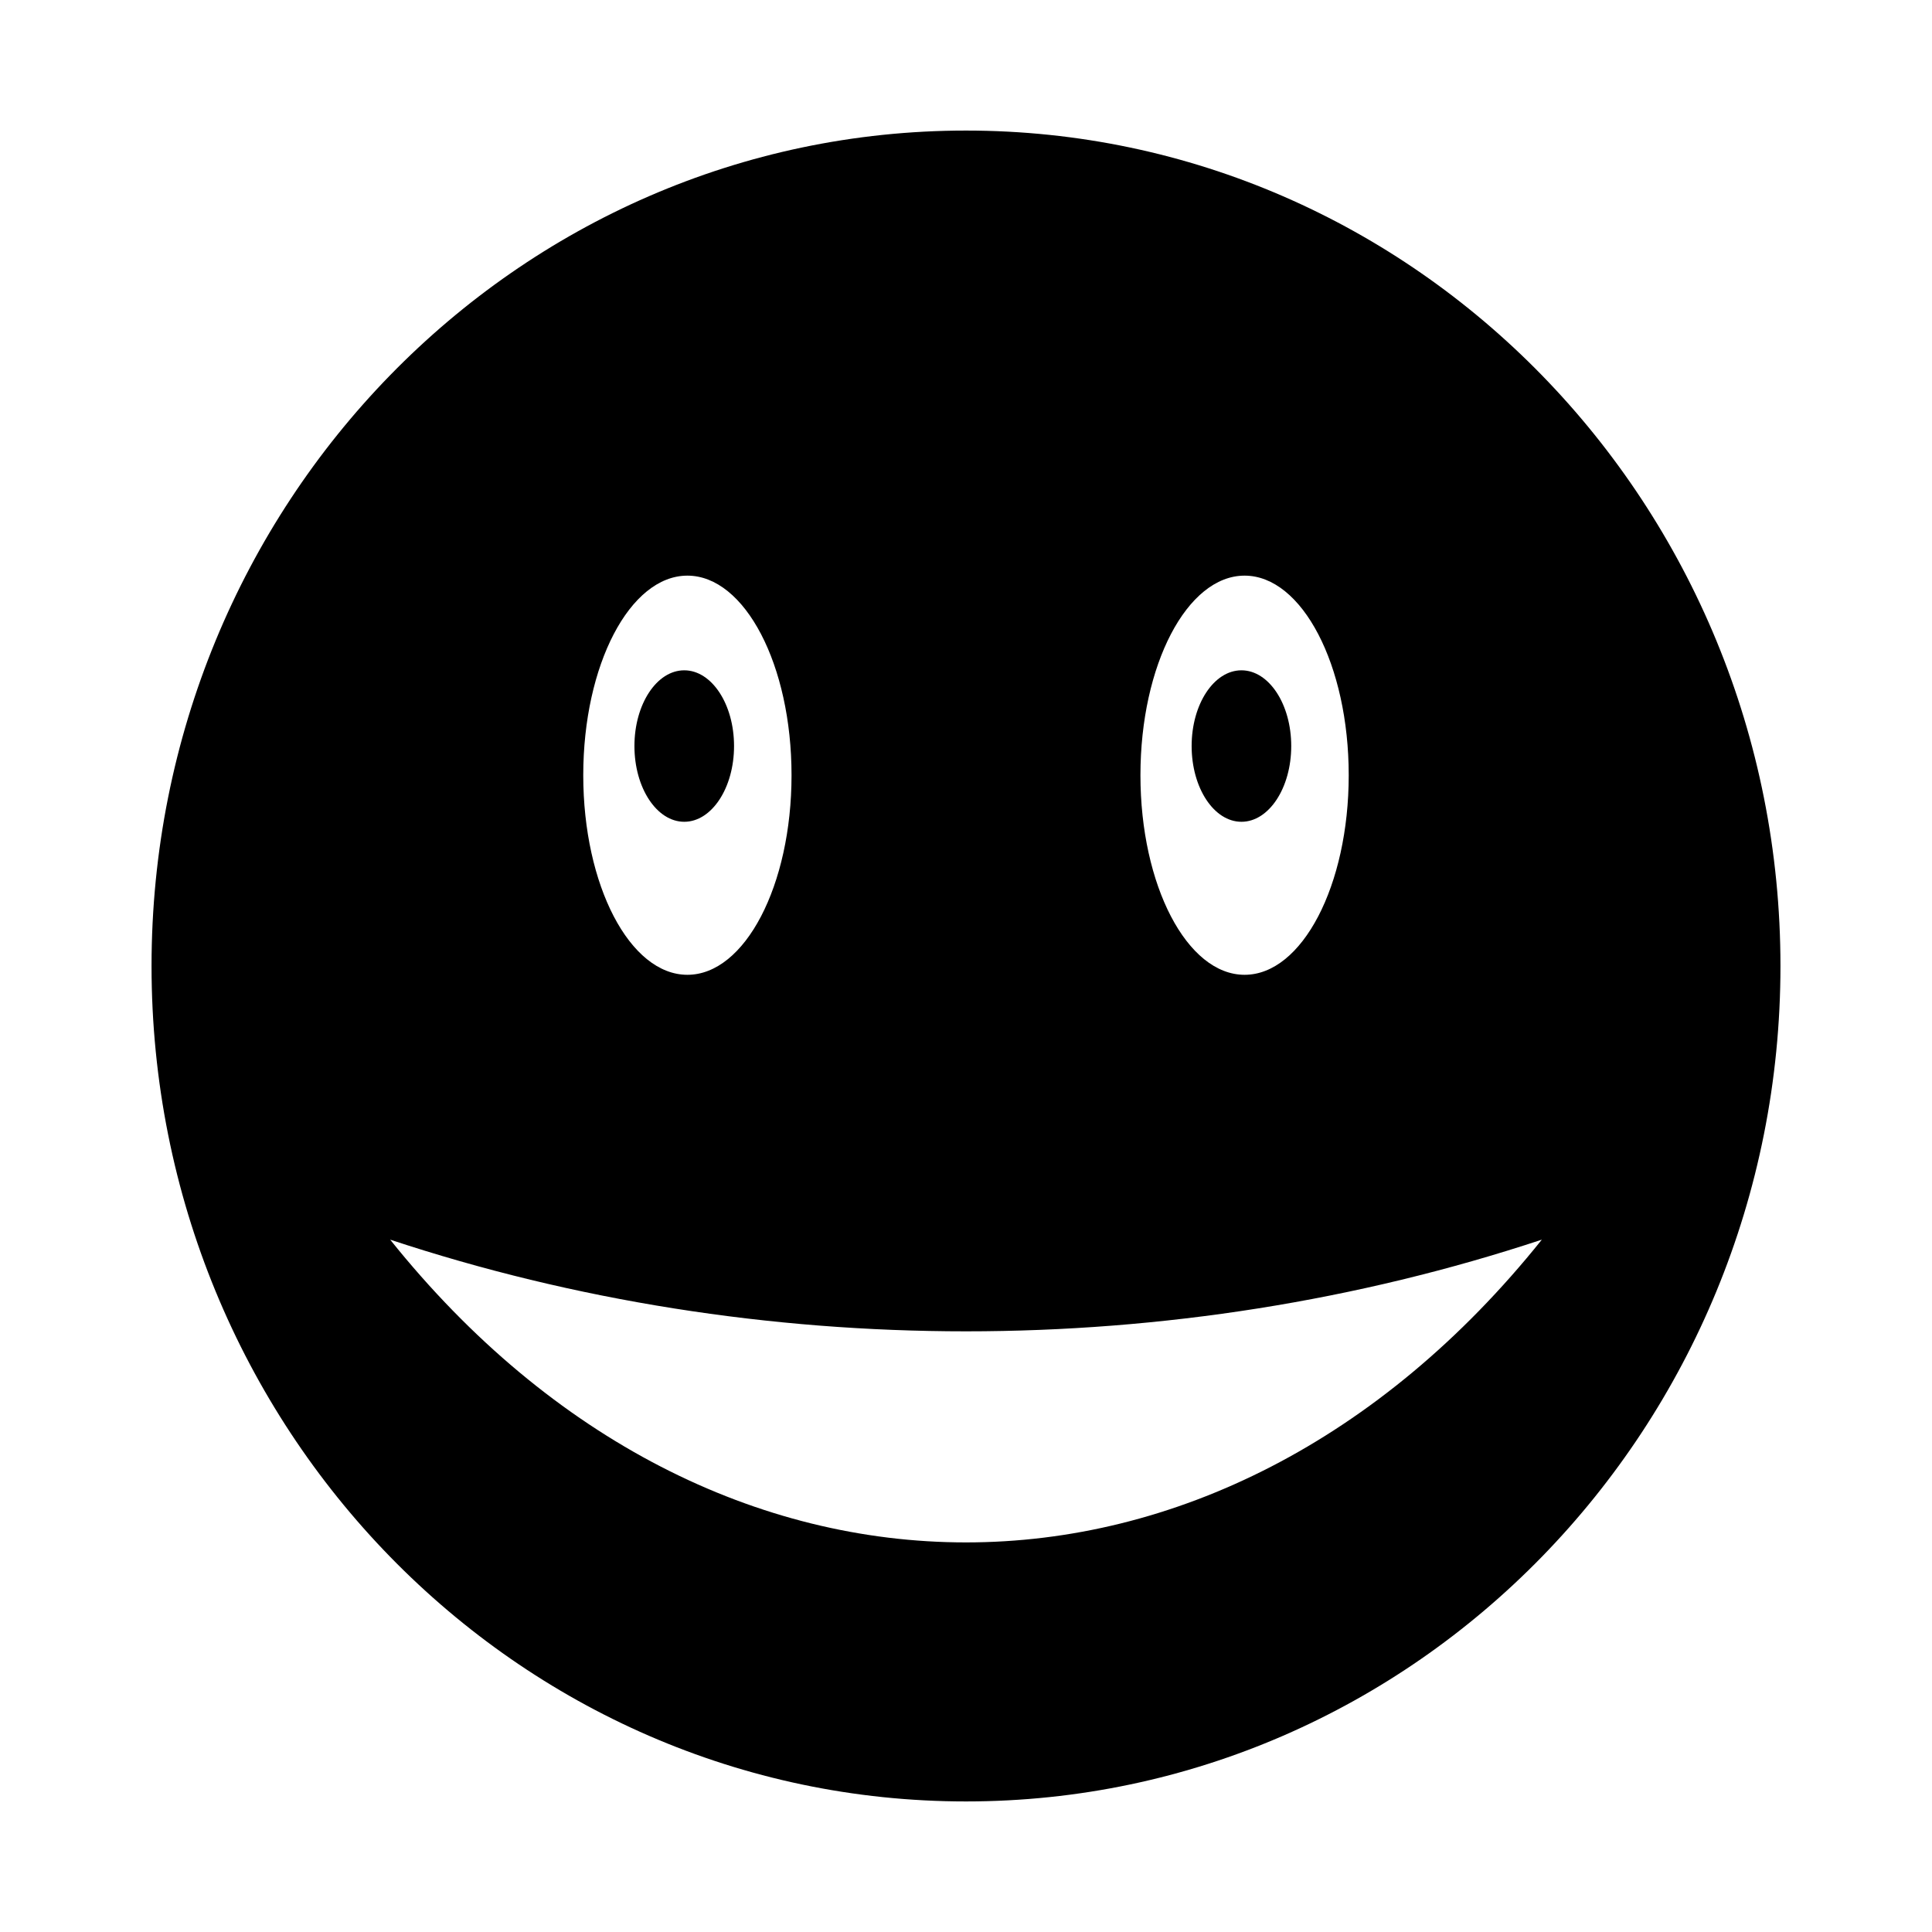
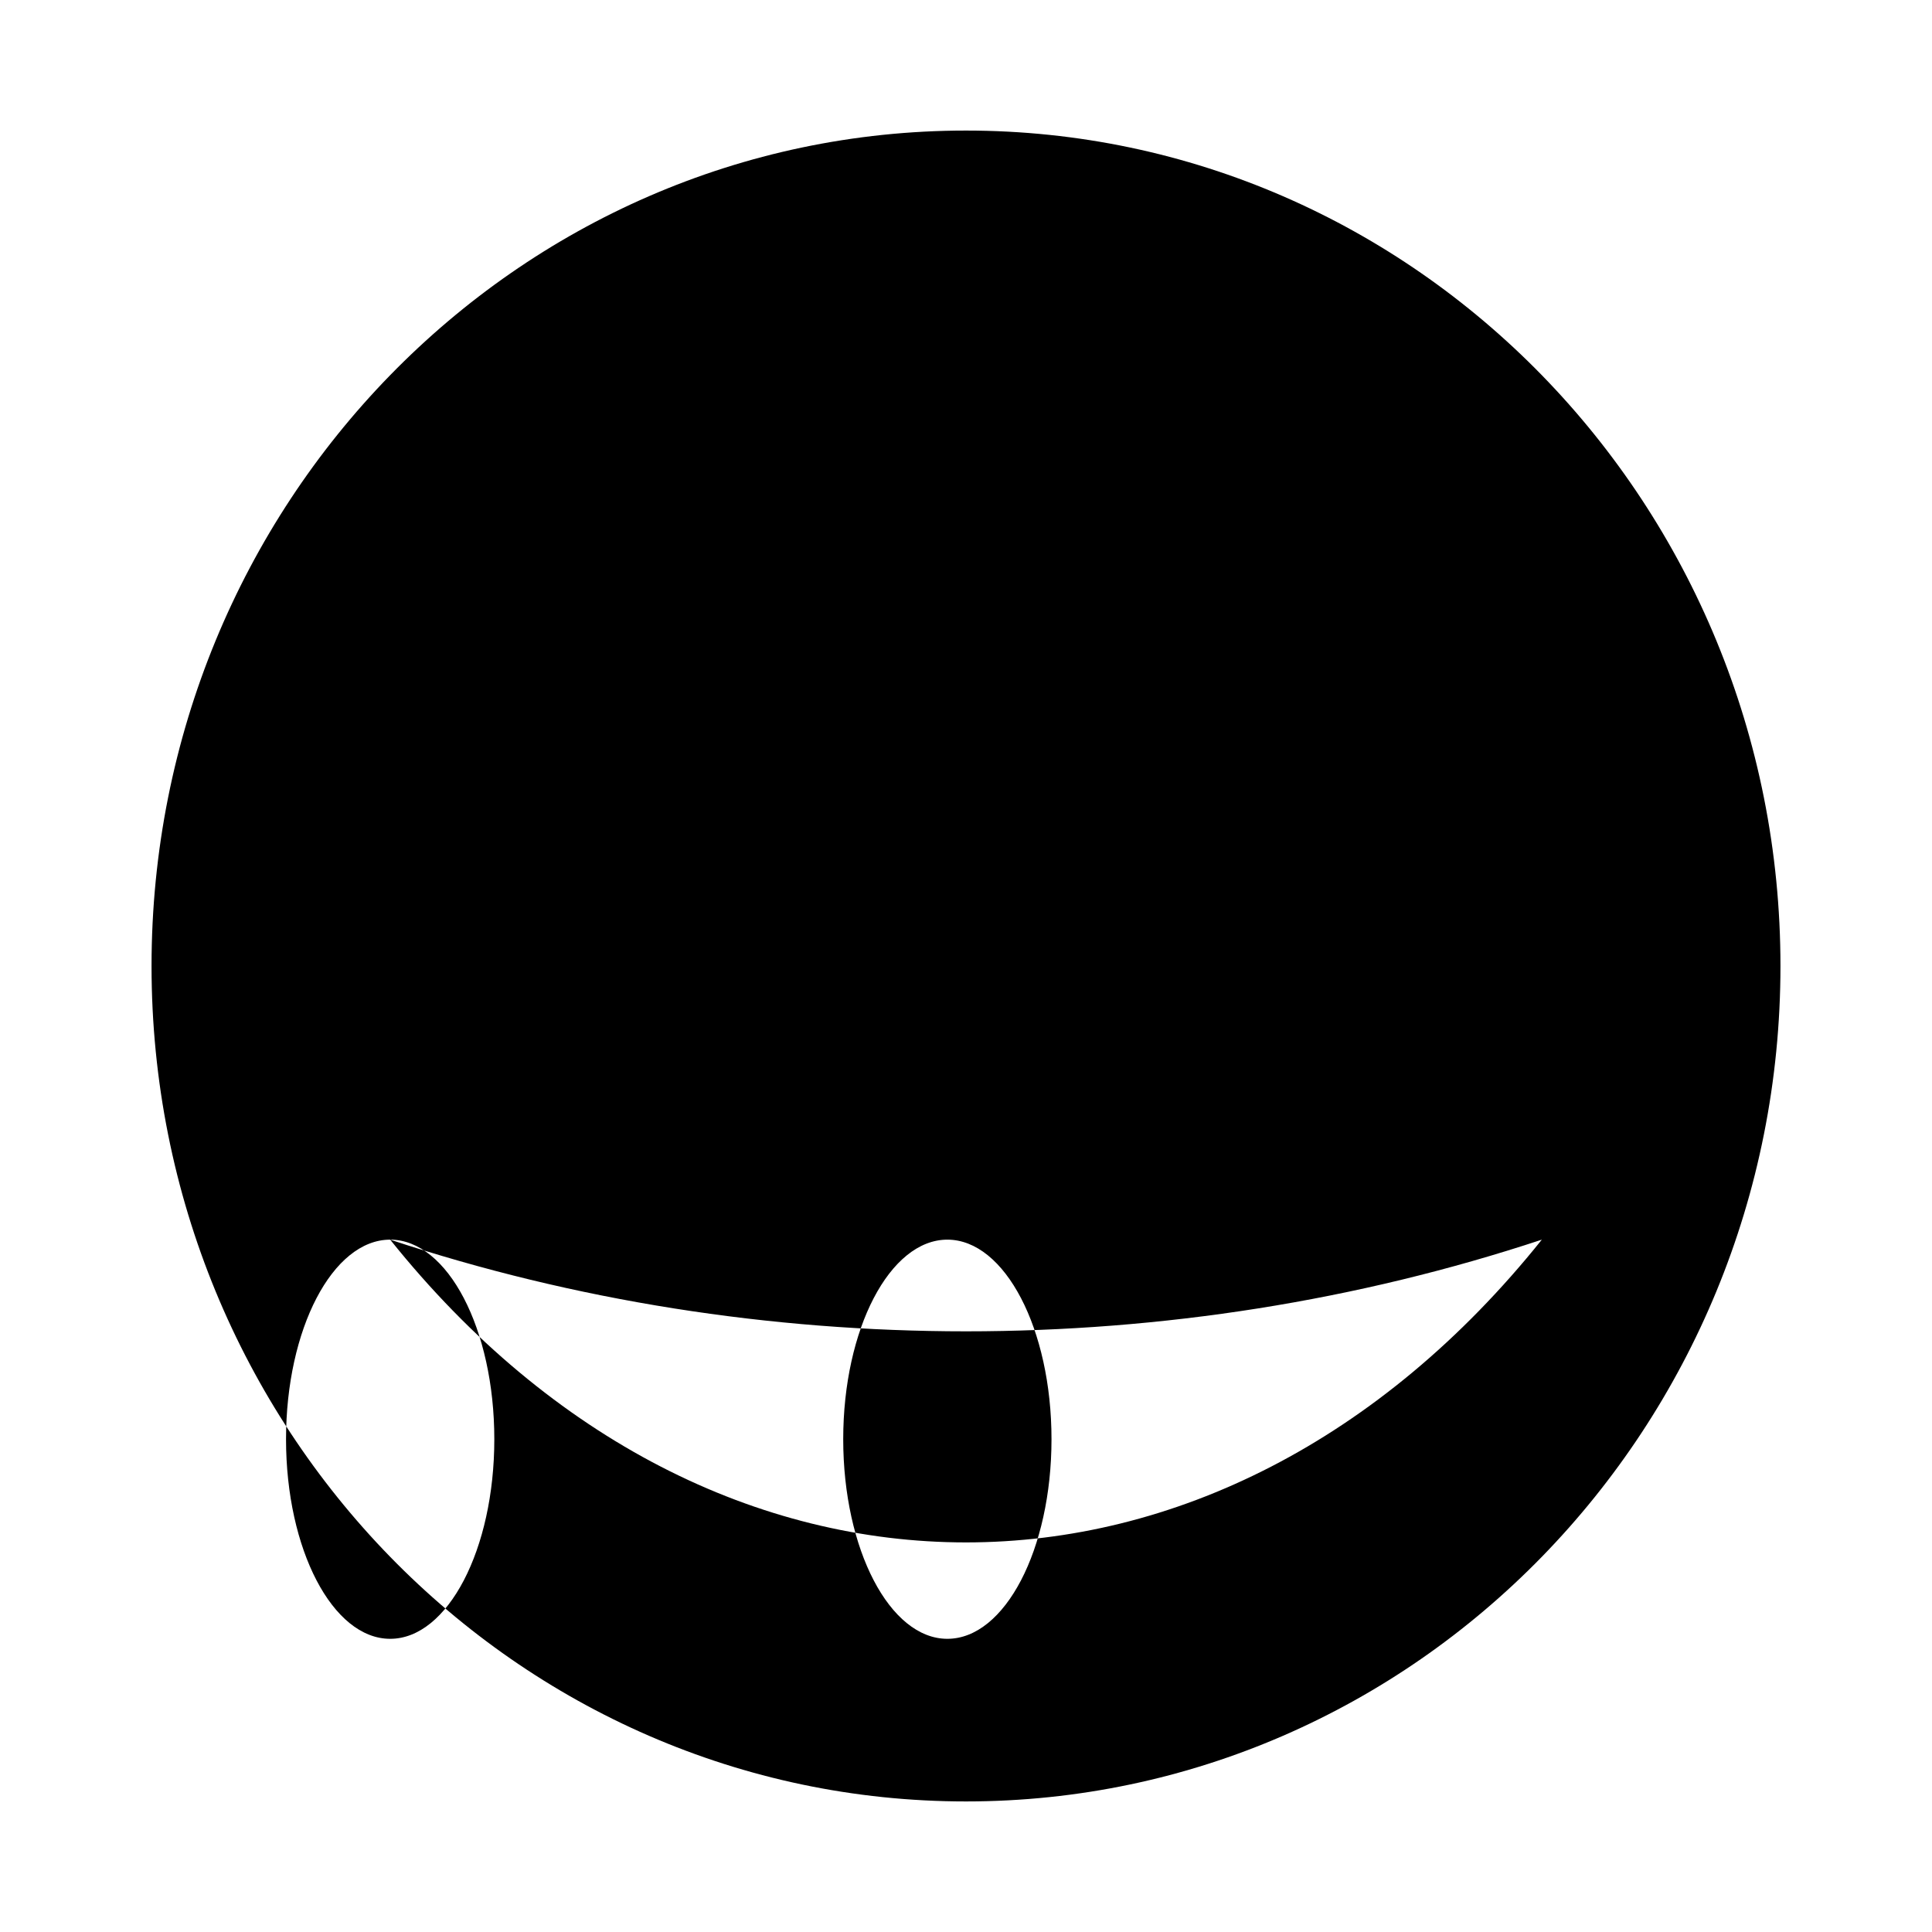
<svg xmlns="http://www.w3.org/2000/svg" fill="#000000" width="800px" height="800px" version="1.1" viewBox="144 144 512 512">
  <g fill-rule="evenodd">
-     <path d="m400 178.6c119.2 0 215.84 99.125 215.84 221.4s-96.633 221.4-215.84 221.4-215.84-99.125-215.84-221.4 96.633-221.4 215.84-221.4zm-152.6 293.92c85.641 106.98 219.55 106.98 305.2 0-97.82 32.395-207.38 32.395-305.2 0zm78.766-175.97c15.242 0 27.598 23.68 27.598 52.891s-12.355 52.891-27.598 52.891c-15.242 0-27.598-23.68-27.598-52.891s12.355-52.891 27.598-52.891zm147.66 0c15.242 0 27.598 23.68 27.598 52.891s-12.355 52.891-27.598 52.891-27.598-23.68-27.598-52.891 12.355-52.891 27.598-52.891z" />
+     <path d="m400 178.6c119.2 0 215.84 99.125 215.84 221.4s-96.633 221.4-215.84 221.4-215.84-99.125-215.84-221.4 96.633-221.4 215.84-221.4zm-152.6 293.92c85.641 106.98 219.55 106.98 305.2 0-97.82 32.395-207.38 32.395-305.2 0zc15.242 0 27.598 23.68 27.598 52.891s-12.355 52.891-27.598 52.891c-15.242 0-27.598-23.68-27.598-52.891s12.355-52.891 27.598-52.891zm147.66 0c15.242 0 27.598 23.68 27.598 52.891s-12.355 52.891-27.598 52.891-27.598-23.68-27.598-52.891 12.355-52.891 27.598-52.891z" />
    <path d="m338.53 341.71c0 11.082-5.91 20.07-13.199 20.07-7.289 0-13.199-8.988-13.199-20.07 0-11.086 5.91-20.07 13.199-20.07 7.289 0 13.199 8.984 13.199 20.07" />
-     <path d="m486.19 341.71c0 11.082-5.906 20.07-13.195 20.07-7.293 0-13.199-8.988-13.199-20.07 0-11.086 5.906-20.07 13.199-20.07 7.289 0 13.195 8.984 13.195 20.07" />
  </g>
</svg>